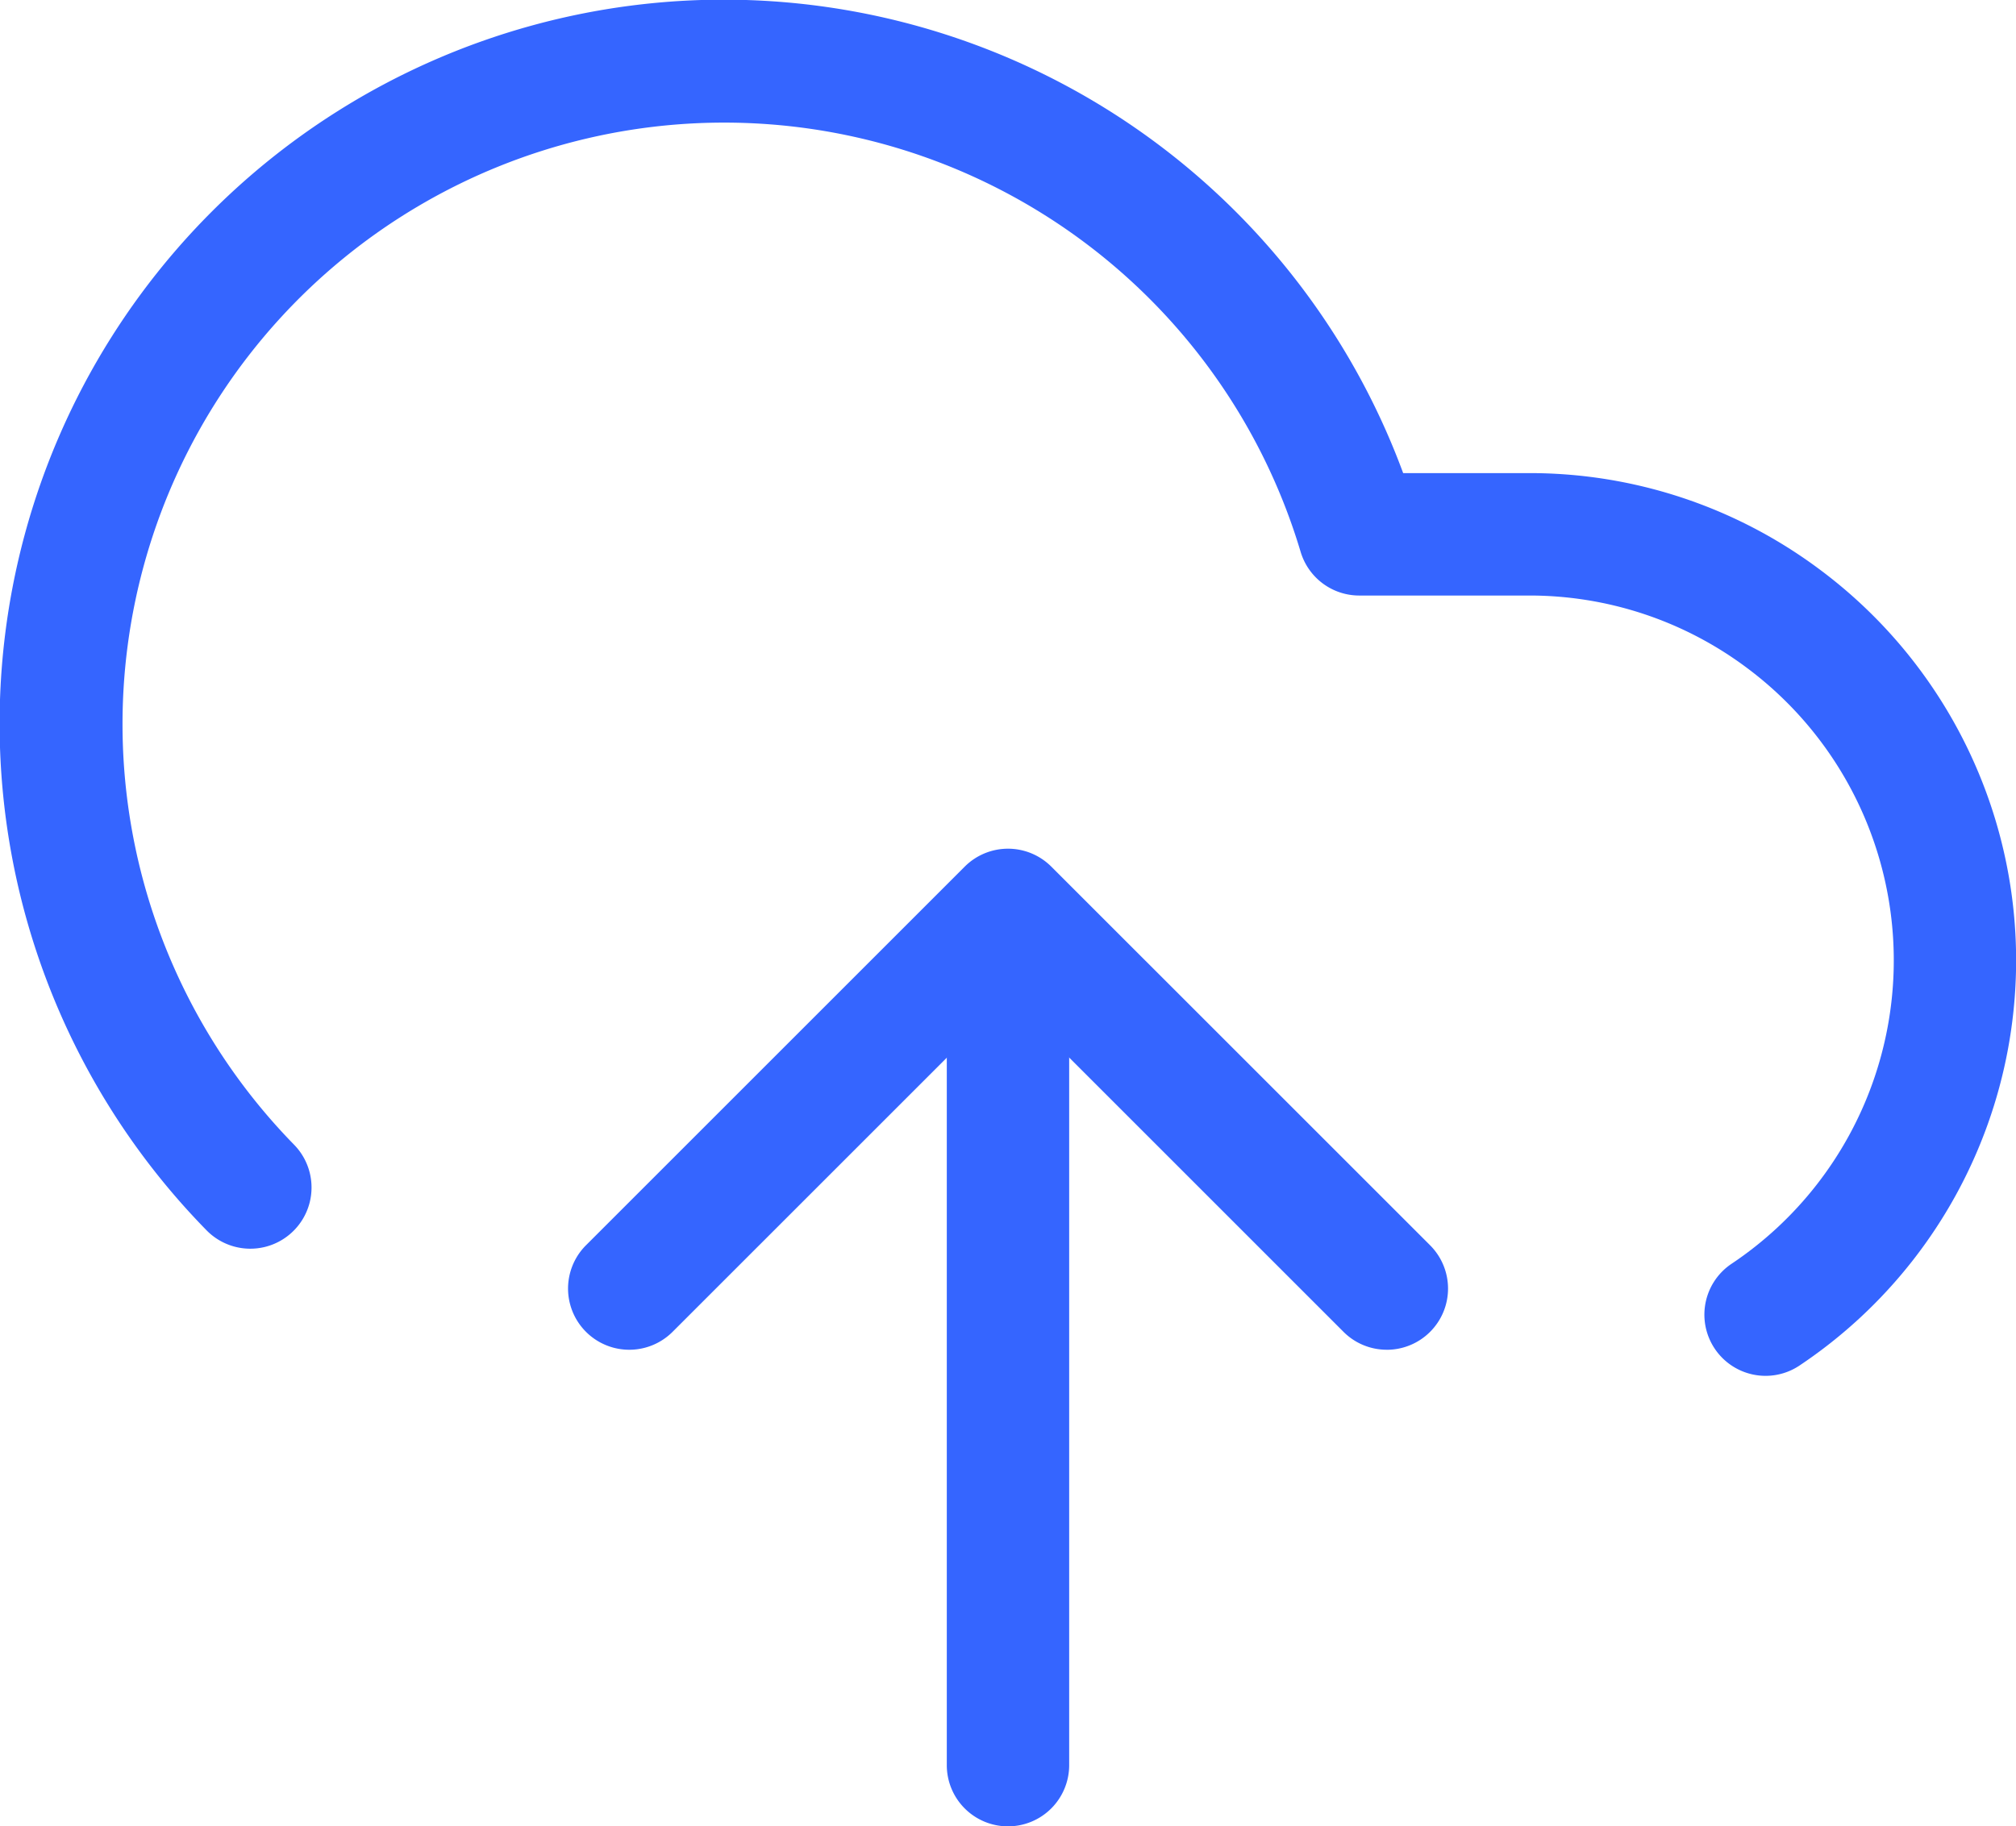
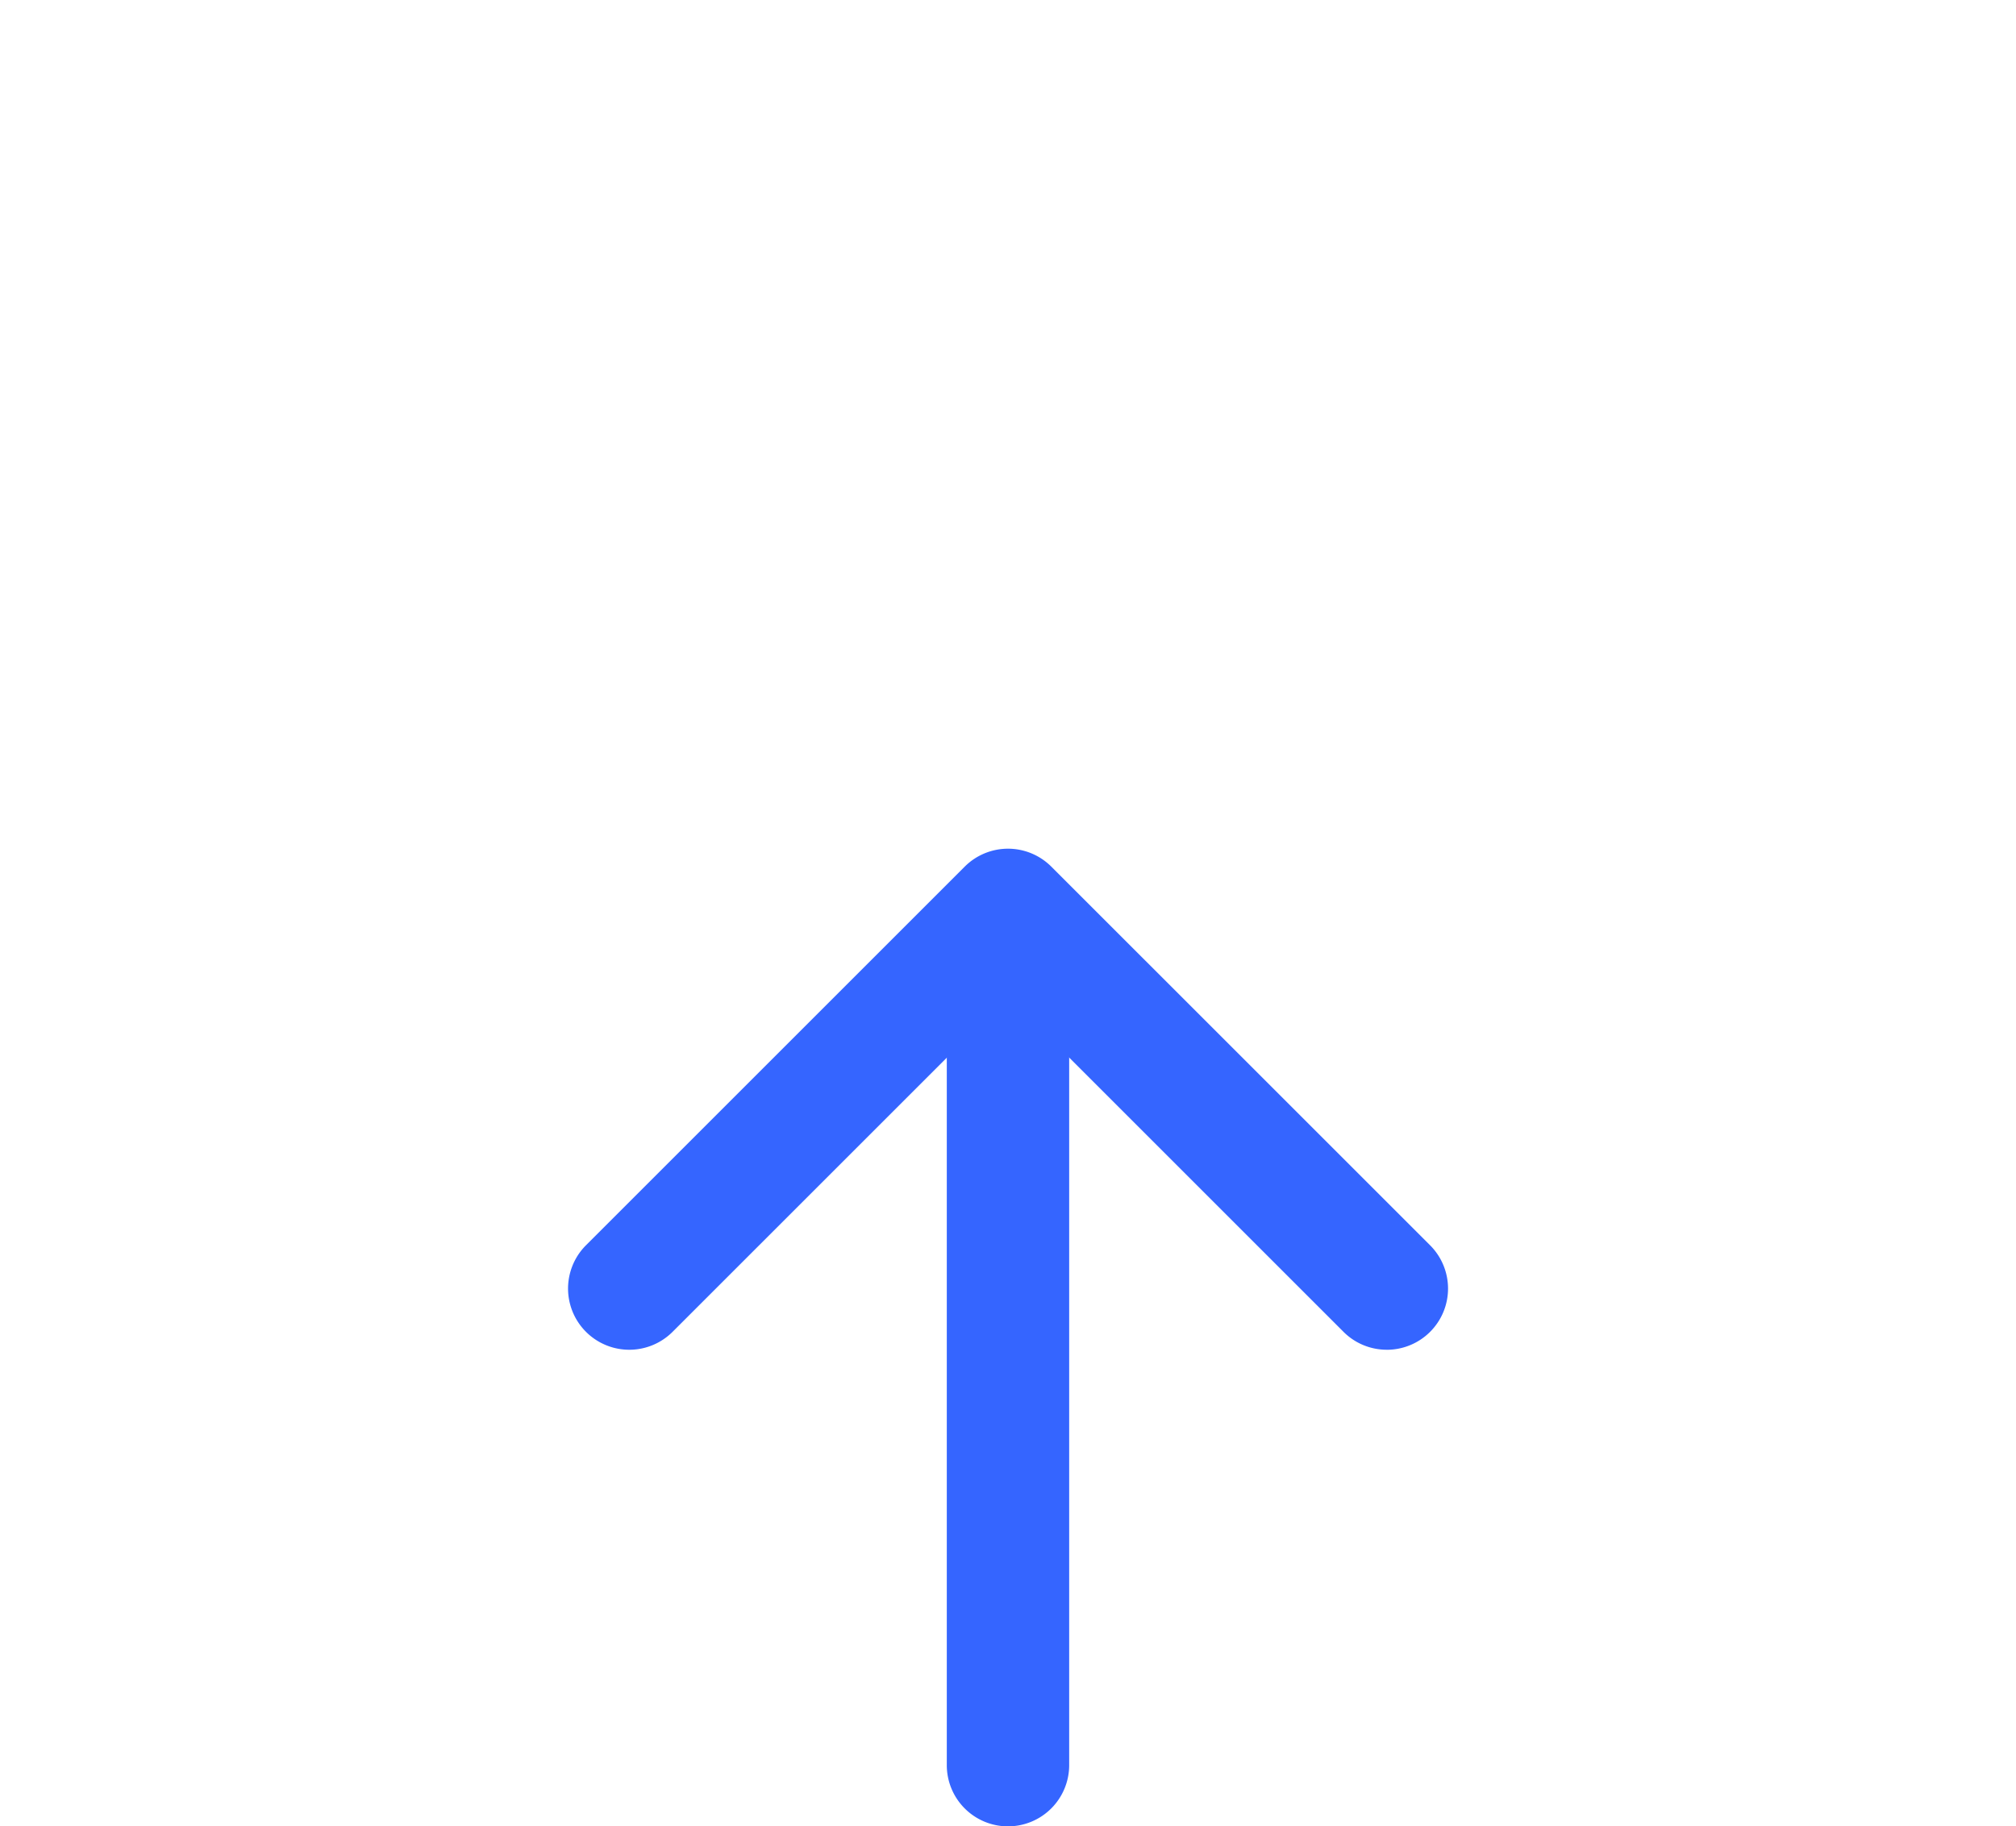
<svg xmlns="http://www.w3.org/2000/svg" width="74.129" height="67.174" viewBox="0 0 74.129 67.174">
  <g id="Hosting_Icon1" transform="translate(0 0.001)">
-     <path id="Path_66402" data-name="Path 66402" d="M85.7,71.26a2.251,2.251,0,0,1-1.252-4.123A13.419,13.419,0,0,0,84.983,45.2a13.331,13.331,0,0,0-8-2.64H70.755A2.251,2.251,0,0,1,68.6,40.951,22.123,22.123,0,1,0,31.589,62.758a2.251,2.251,0,1,1-3.218,3.149,26.627,26.627,0,1,1,44-27.85h4.613a17.8,17.8,0,0,1,10.678,3.526,17.922,17.922,0,0,1-.721,29.3A2.241,2.241,0,0,1,85.7,71.26Z" transform="translate(-20.776 -20.657)" fill="#3565ff" />
    <path id="Line_97" data-name="Line 97" d="M1.126,34.833a2.251,2.251,0,0,1-2.251-2.251V1.126a2.251,2.251,0,0,1,4.5,0V32.582A2.251,2.251,0,0,1,1.126,34.833Z" transform="translate(35.939 32.34)" fill="#3565ff" />
    <path id="Path_66403" data-name="Path 66403" d="M61.32,54.684a2.244,2.244,0,0,1-1.592-.659L47.393,41.69,35.058,54.025a2.251,2.251,0,0,1-3.184-3.184L45.8,36.915a2.251,2.251,0,0,1,3.184,0L62.912,50.842a2.251,2.251,0,0,1-1.592,3.843Z" transform="translate(-10.327 -5.041)" fill="#3565ff" />
  </g>
</svg>